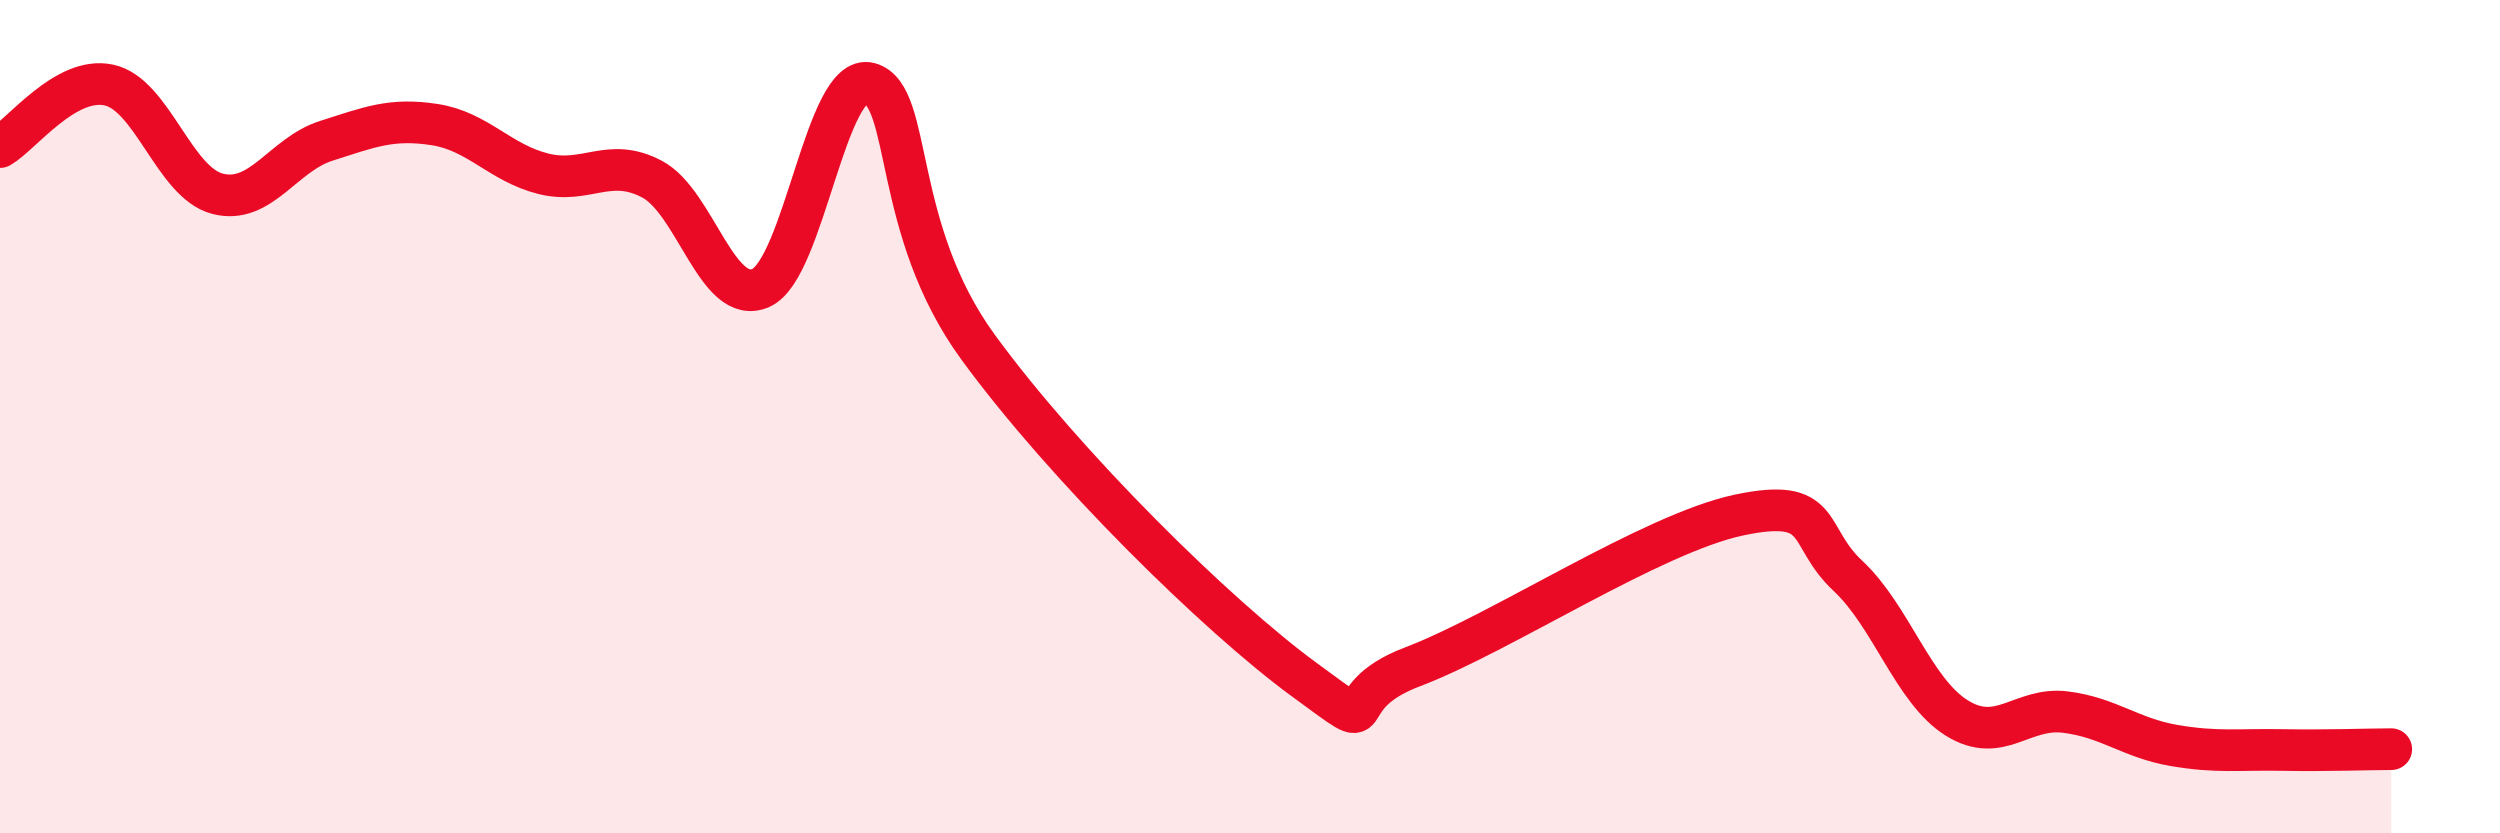
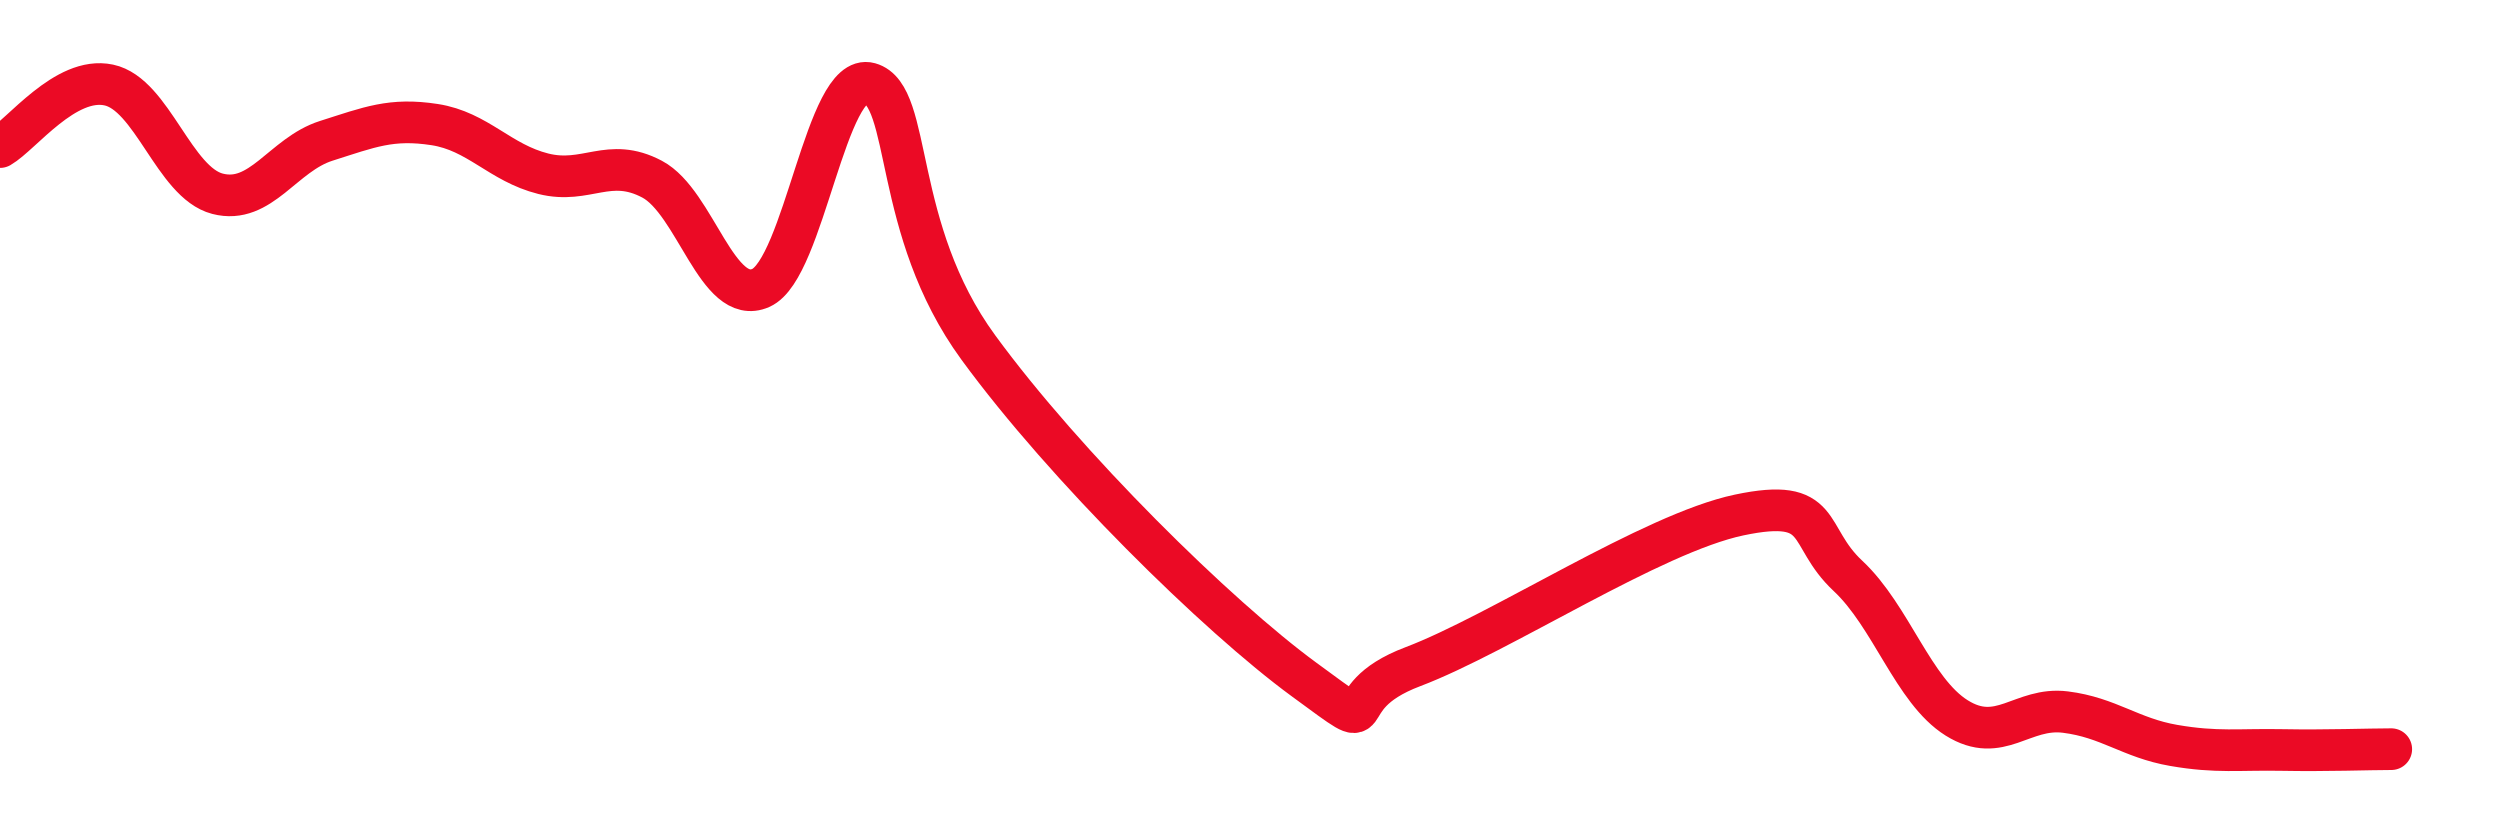
<svg xmlns="http://www.w3.org/2000/svg" width="60" height="20" viewBox="0 0 60 20">
-   <path d="M 0,3.53 C 0.52,3.23 1.57,1.82 2.61,2.04 C 3.65,2.26 4.18,4.38 5.22,4.65 C 6.26,4.92 6.79,3.71 7.83,3.38 C 8.87,3.05 9.39,2.83 10.43,2.99 C 11.47,3.15 12,3.91 13.04,4.17 C 14.08,4.43 14.61,3.75 15.65,4.3 C 16.69,4.85 17.22,7.37 18.26,6.91 C 19.3,6.45 19.83,1.71 20.87,2 C 21.91,2.29 21.39,5.48 23.48,8.34 C 25.57,11.2 29.21,14.78 31.3,16.31 C 33.39,17.84 31.82,16.79 33.91,16 C 36,15.21 39.65,12.8 41.74,12.36 C 43.83,11.92 43.31,12.85 44.35,13.82 C 45.39,14.79 45.92,16.58 46.96,17.23 C 48,17.88 48.53,16.96 49.57,17.09 C 50.61,17.22 51.13,17.71 52.17,17.89 C 53.21,18.07 53.74,17.98 54.78,18 C 55.82,18.02 56.87,17.98 57.39,17.98L57.39 20L0 20Z" fill="#EB0A25" opacity="0.1" stroke-linecap="round" stroke-linejoin="round" />
  <path d="M 0,3.53 C 0.52,3.23 1.57,1.82 2.61,2.04 C 3.65,2.26 4.18,4.38 5.22,4.65 C 6.26,4.92 6.79,3.71 7.83,3.38 C 8.87,3.05 9.39,2.83 10.43,2.99 C 11.47,3.15 12,3.91 13.04,4.17 C 14.08,4.43 14.61,3.75 15.65,4.3 C 16.69,4.85 17.22,7.37 18.26,6.91 C 19.3,6.45 19.83,1.71 20.87,2 C 21.91,2.29 21.39,5.48 23.48,8.34 C 25.57,11.2 29.21,14.78 31.3,16.31 C 33.39,17.84 31.82,16.79 33.91,16 C 36,15.21 39.65,12.8 41.74,12.36 C 43.83,11.92 43.31,12.85 44.35,13.82 C 45.39,14.79 45.92,16.58 46.96,17.23 C 48,17.88 48.53,16.96 49.57,17.09 C 50.61,17.22 51.13,17.71 52.17,17.89 C 53.21,18.07 53.74,17.98 54.78,18 C 55.82,18.02 56.87,17.98 57.39,17.98" stroke="#EB0A25" stroke-width="1" fill="none" stroke-linecap="round" stroke-linejoin="round" />
</svg>